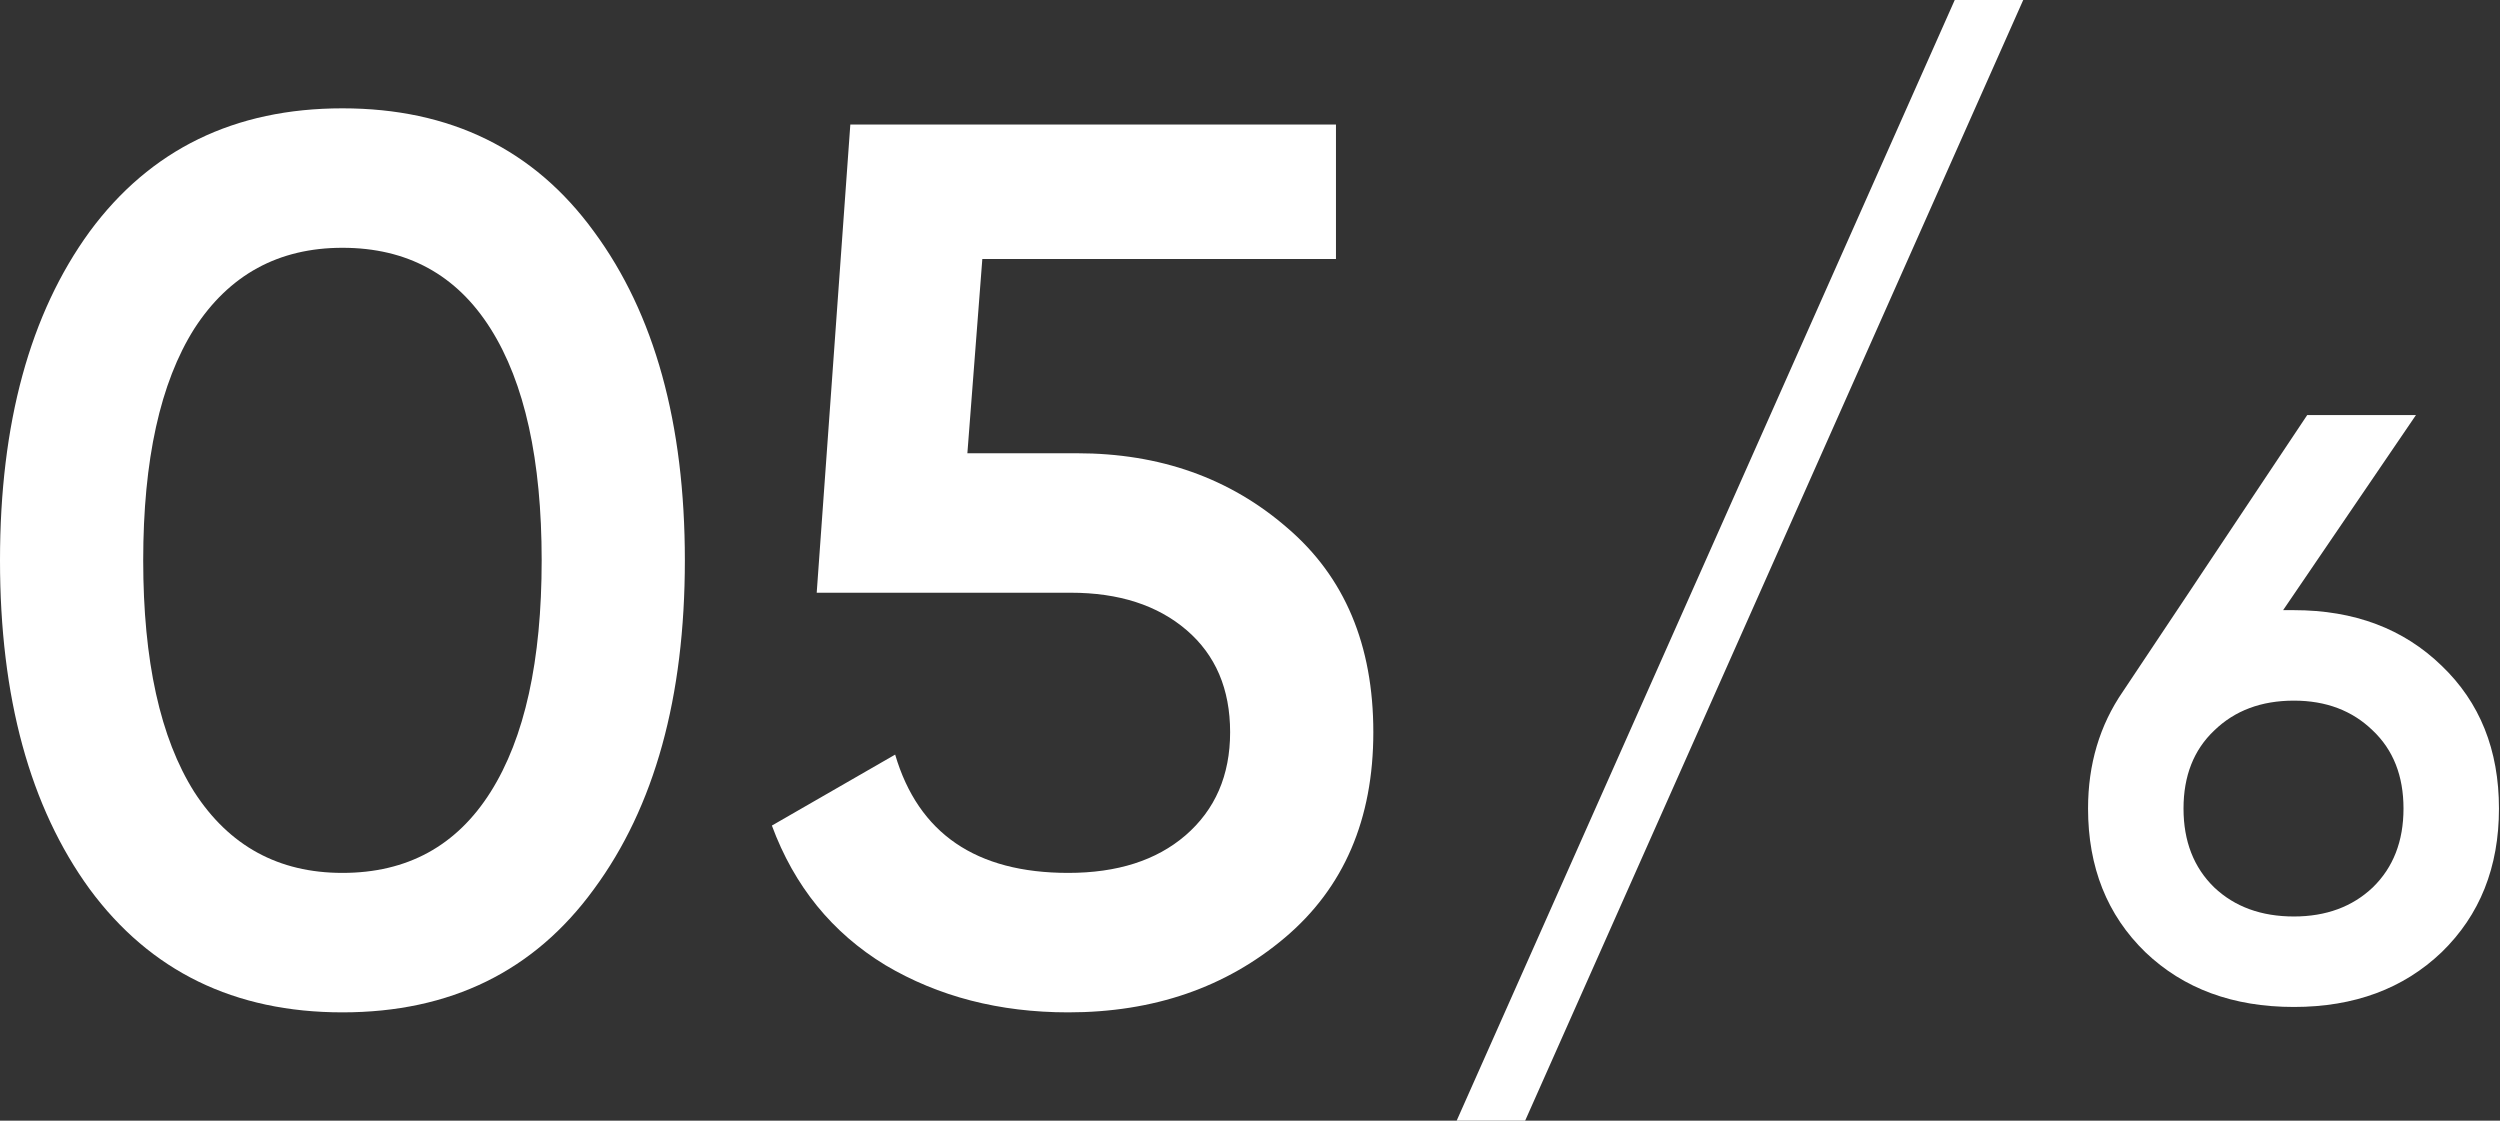
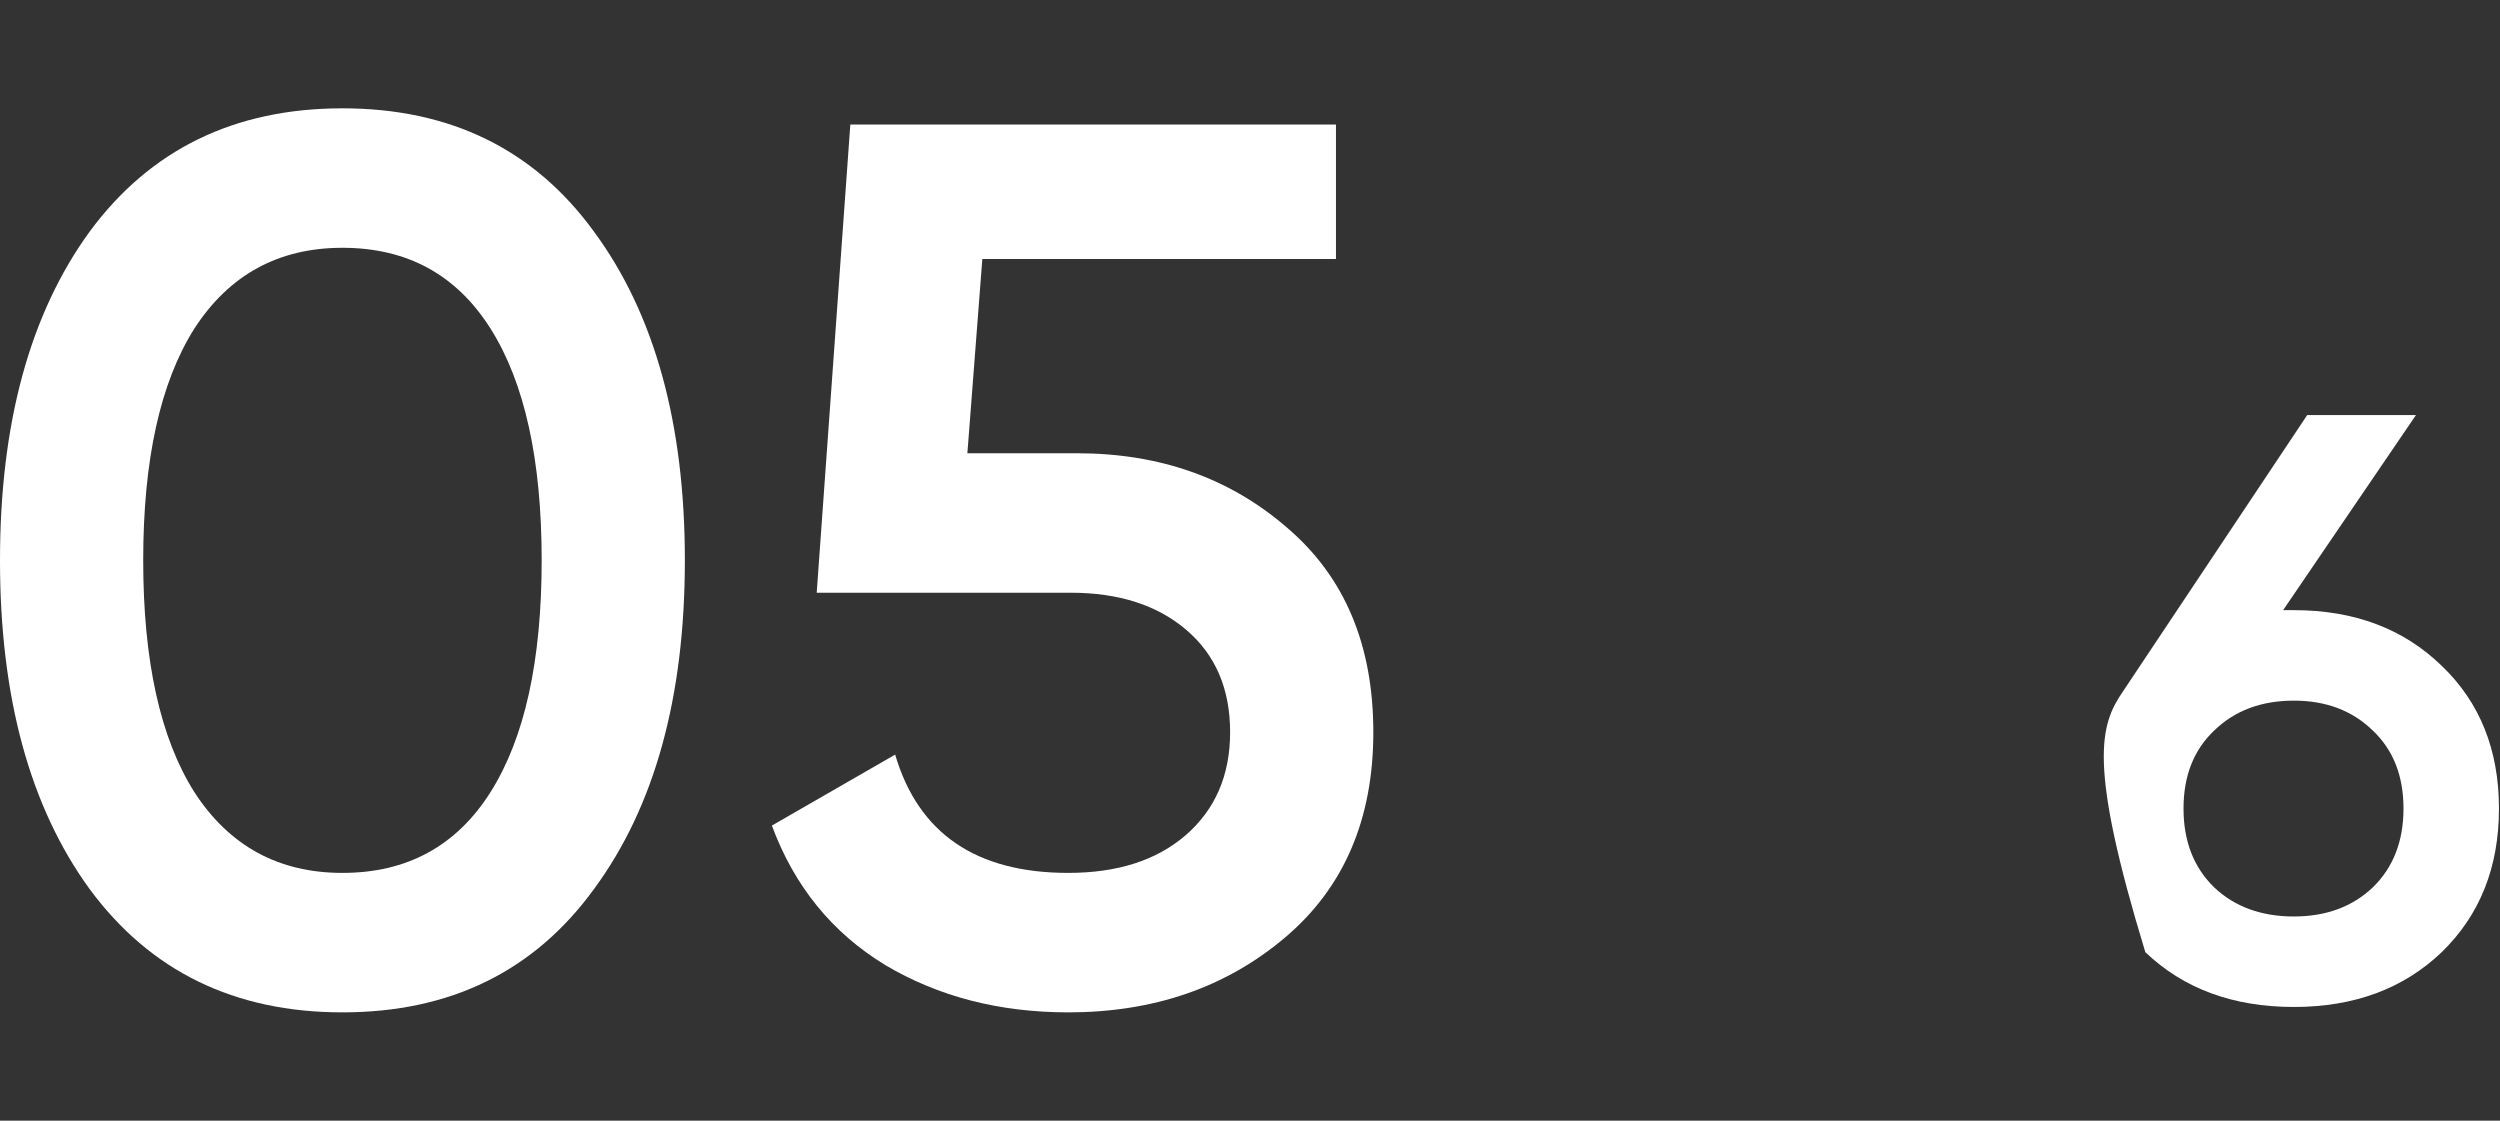
<svg xmlns="http://www.w3.org/2000/svg" width="145" height="65" viewBox="0 0 145 65" fill="none">
  <rect x="0" y="0" width="145" height="65" fill="#333333" stroke="none" />
  <path d="M34.45 51.567C30.983 56.333 26.12 58.717 19.861 58.717C13.602 58.717 8.715 56.333 5.2 51.567C1.733 46.8 0 40.444 0 32.5C0 24.555 1.733 18.2 5.2 13.433C8.715 8.667 13.602 6.283 19.861 6.283C26.12 6.283 30.983 8.667 34.45 13.433C37.965 18.2 39.722 24.555 39.722 32.5C39.722 40.444 37.965 46.8 34.45 51.567ZM19.861 50.628C23.617 50.628 26.482 49.063 28.456 45.933C30.43 42.804 31.417 38.326 31.417 32.5C31.417 26.674 30.43 22.196 28.456 19.067C26.482 15.937 23.617 14.372 19.861 14.372C16.154 14.372 13.289 15.937 11.267 19.067C9.293 22.196 8.306 26.674 8.306 32.5C8.306 38.326 9.293 42.804 11.267 45.933C13.289 49.063 16.154 50.628 19.861 50.628Z" fill="white" />
  <path d="M62.464 26.289C67.278 26.289 71.347 27.733 74.669 30.622C77.992 33.463 79.653 37.411 79.653 42.467C79.653 47.522 77.943 51.494 74.525 54.383C71.106 57.272 66.917 58.717 61.958 58.717C57.962 58.717 54.423 57.802 51.342 55.972C48.26 54.094 46.069 51.398 44.769 47.883L51.919 43.767C53.267 48.341 56.614 50.628 61.958 50.628C64.799 50.628 67.062 49.906 68.747 48.461C70.48 46.968 71.347 44.97 71.347 42.467C71.347 39.963 70.504 37.989 68.819 36.544C67.134 35.1 64.895 34.378 62.103 34.378H47.369L49.319 7.222H77.486V15.022H56.975L56.108 26.289H62.464Z" fill="white" />
-   <path d="M88.458 65H84.486L113.375 0H117.347L88.458 65Z" fill="white" />
-   <path d="M133.047 35.389C136.546 35.389 139.403 36.464 141.618 38.615C143.832 40.733 144.94 43.494 144.94 46.896C144.94 50.299 143.832 53.075 141.618 55.226C139.403 57.344 136.546 58.404 133.047 58.404C129.516 58.404 126.644 57.344 124.429 55.226C122.214 53.075 121.107 50.299 121.107 46.896C121.107 44.328 121.781 42.065 123.129 40.107L133.818 24.074H140.125L132.421 35.389H133.047ZM133.047 53.156C134.909 53.156 136.434 52.594 137.621 51.47C138.809 50.315 139.403 48.79 139.403 46.896C139.403 45.002 138.809 43.494 137.621 42.37C136.434 41.215 134.909 40.637 133.047 40.637C131.154 40.637 129.613 41.215 128.425 42.37C127.237 43.494 126.644 45.002 126.644 46.896C126.644 48.79 127.237 50.315 128.425 51.47C129.613 52.594 131.154 53.156 133.047 53.156Z" fill="white" />
+   <path d="M133.047 35.389C136.546 35.389 139.403 36.464 141.618 38.615C143.832 40.733 144.94 43.494 144.94 46.896C144.94 50.299 143.832 53.075 141.618 55.226C139.403 57.344 136.546 58.404 133.047 58.404C129.516 58.404 126.644 57.344 124.429 55.226C121.107 44.328 121.781 42.065 123.129 40.107L133.818 24.074H140.125L132.421 35.389H133.047ZM133.047 53.156C134.909 53.156 136.434 52.594 137.621 51.47C138.809 50.315 139.403 48.79 139.403 46.896C139.403 45.002 138.809 43.494 137.621 42.37C136.434 41.215 134.909 40.637 133.047 40.637C131.154 40.637 129.613 41.215 128.425 42.37C127.237 43.494 126.644 45.002 126.644 46.896C126.644 48.79 127.237 50.315 128.425 51.47C129.613 52.594 131.154 53.156 133.047 53.156Z" fill="white" />
</svg>